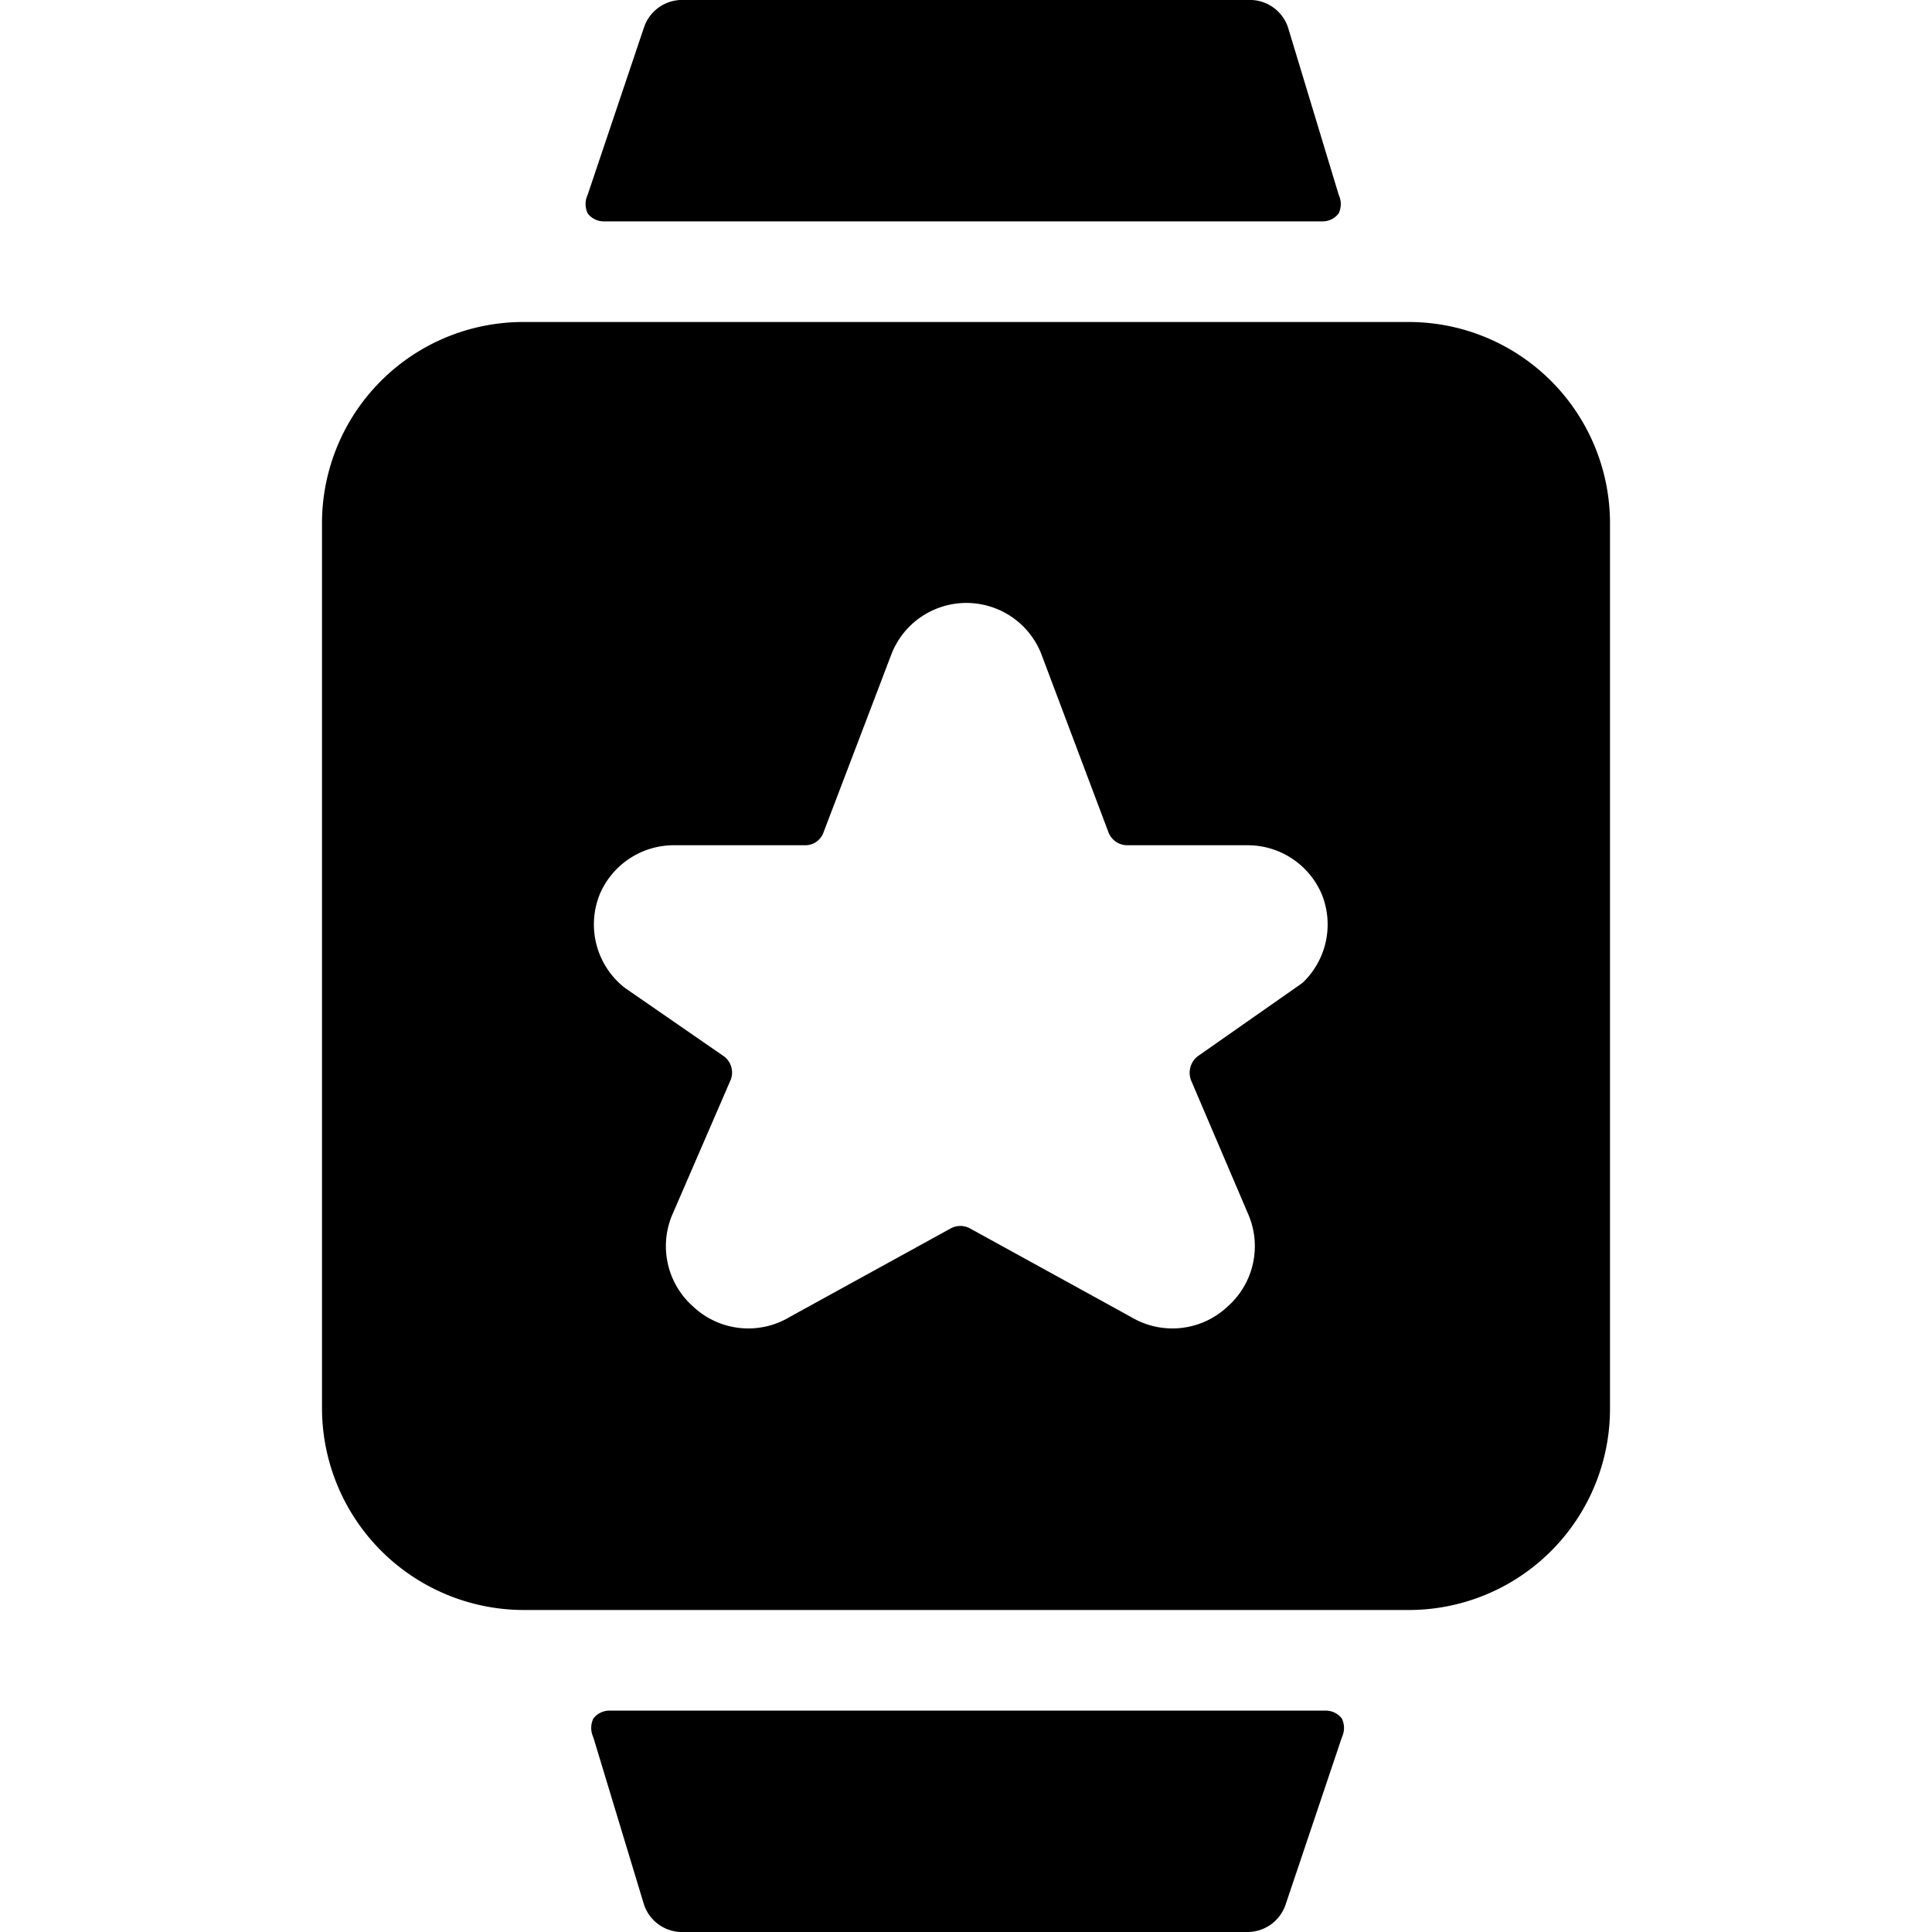
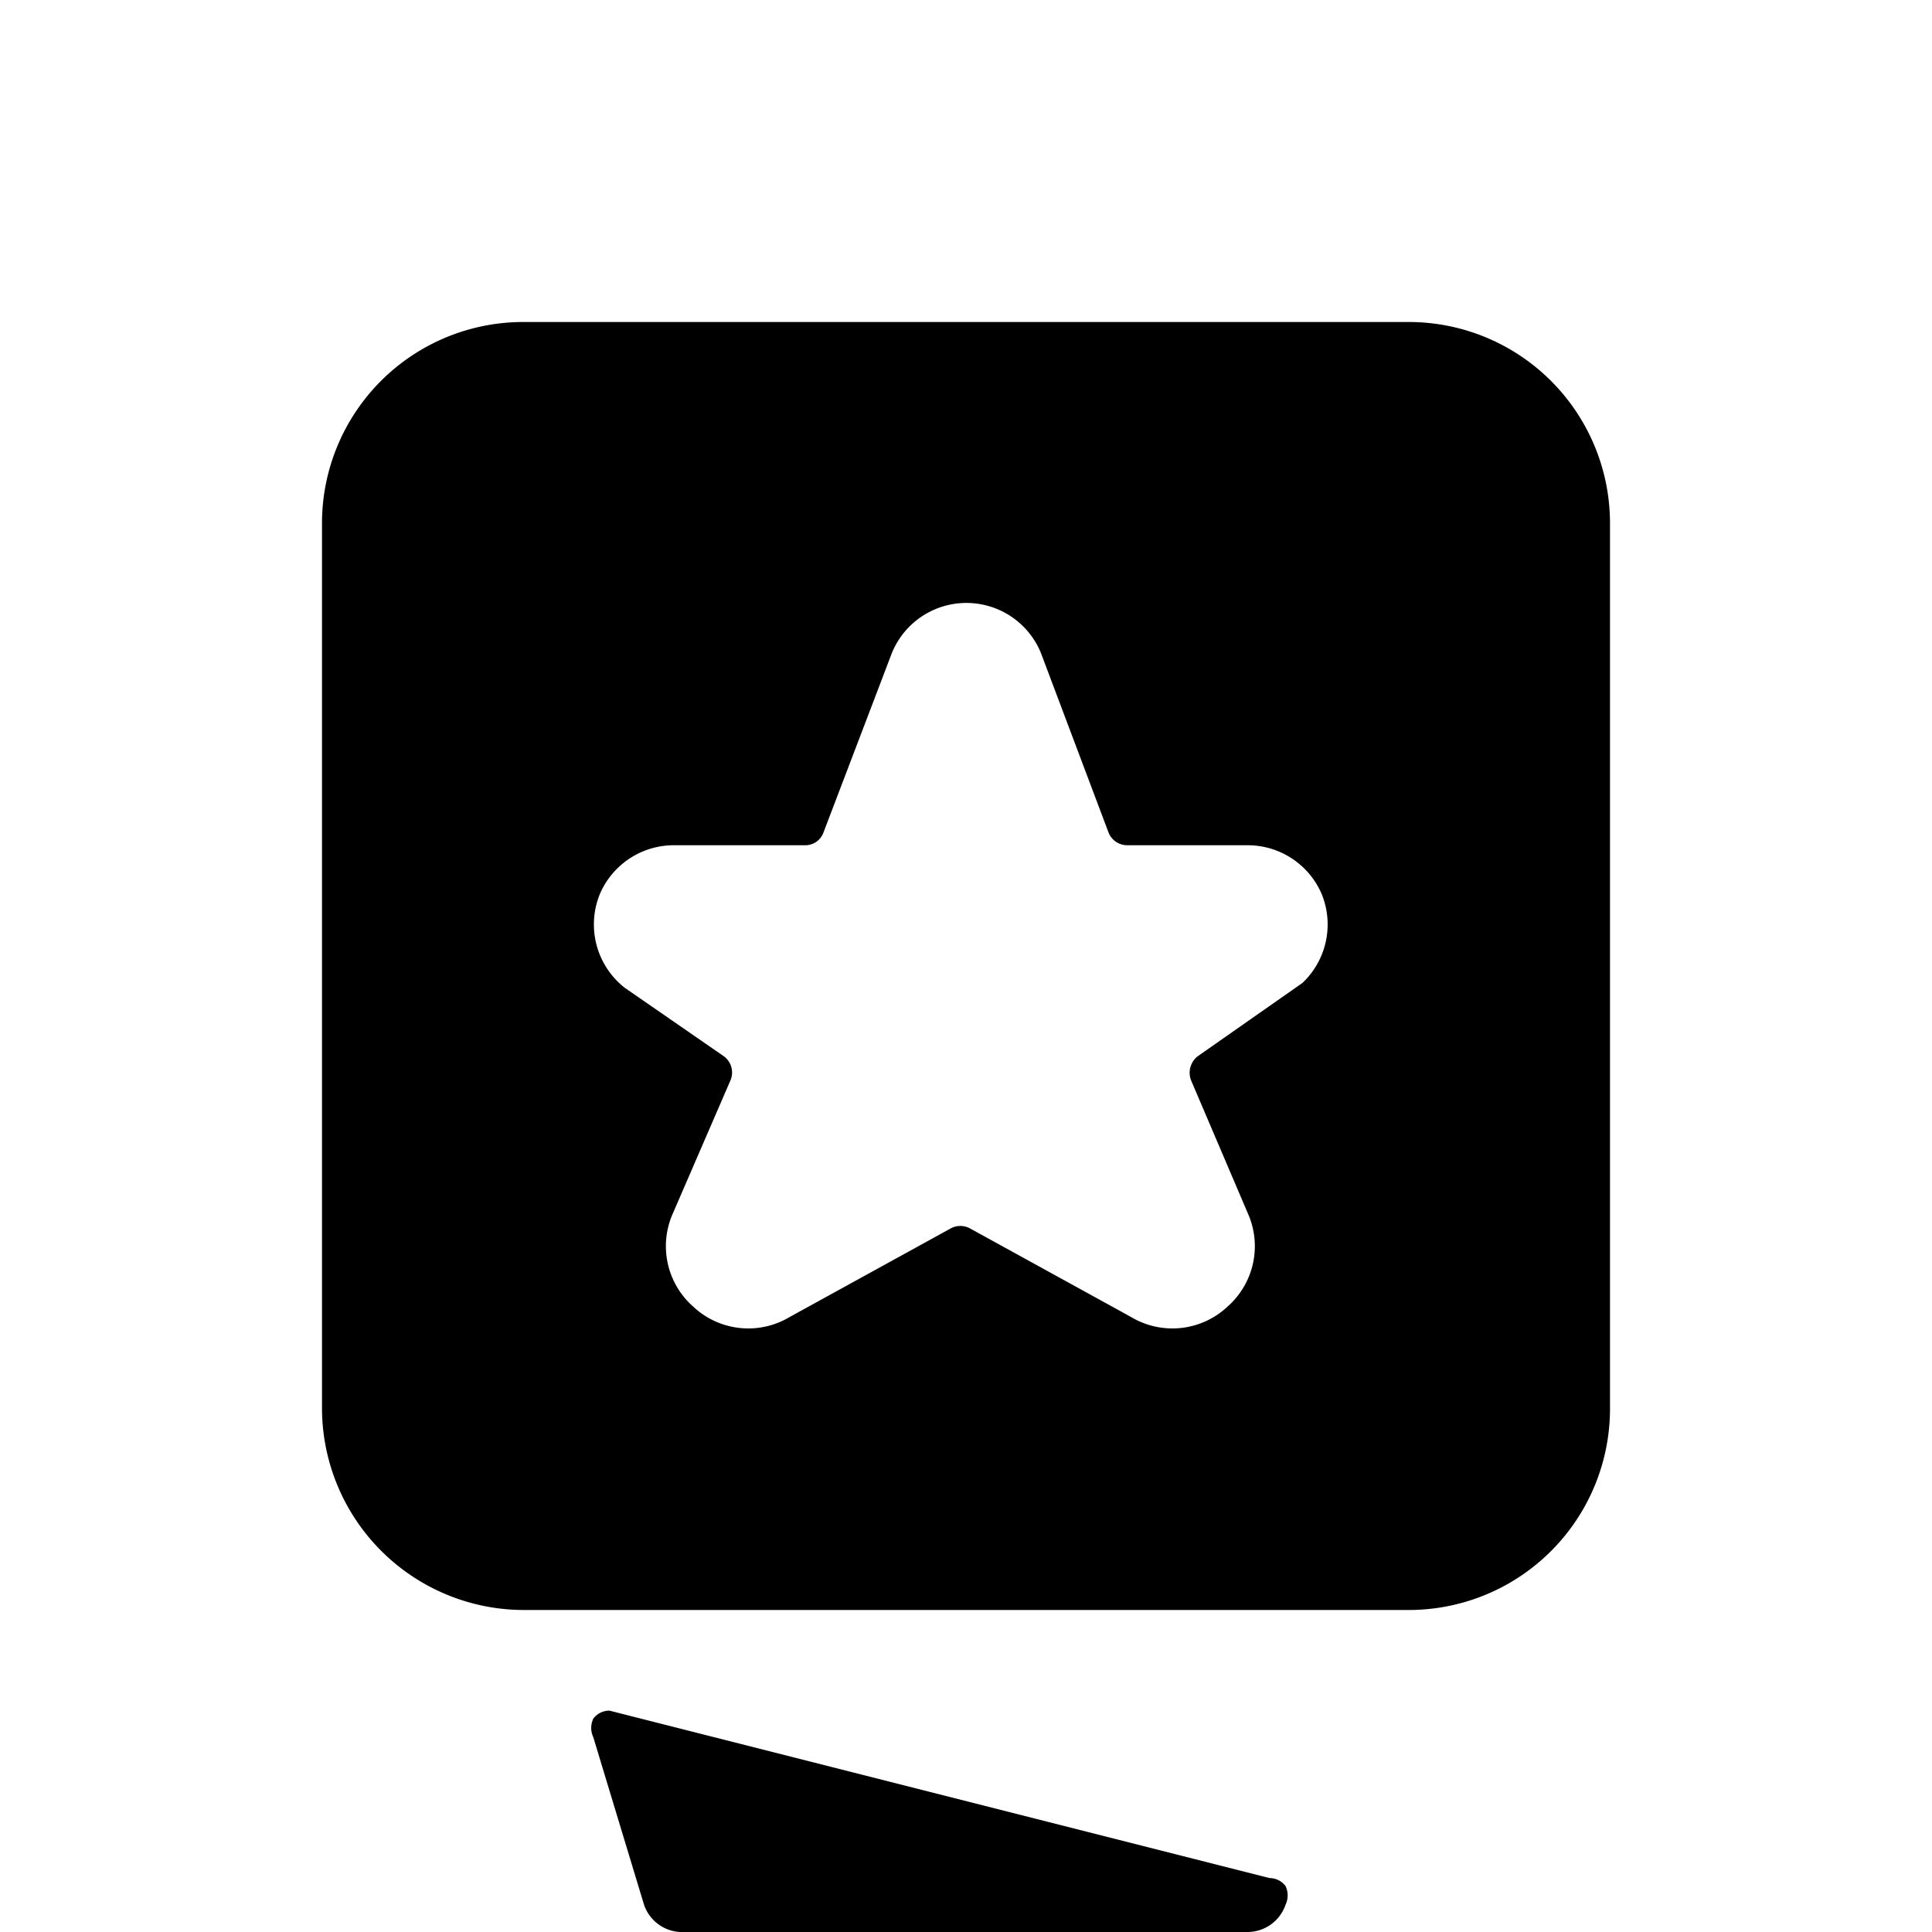
<svg xmlns="http://www.w3.org/2000/svg" viewBox="0 0 24 24">
  <g>
-     <path d="M16.43 2.75a0.25 0.25 0 0 0 0.2 -0.1 0.27 0.27 0 0 0 0 -0.23L16 0.34a0.5 0.5 0 0 0 -0.5 -0.34h-7a0.5 0.5 0 0 0 -0.5 0.34l-0.7 2.08a0.27 0.27 0 0 0 0 0.23 0.25 0.25 0 0 0 0.2 0.1Z" fill="#000000" stroke-width="1" />
-     <path d="M7.57 21.25a0.25 0.25 0 0 0 -0.2 0.1 0.27 0.27 0 0 0 0 0.23L8 23.66a0.5 0.5 0 0 0 0.5 0.34h7a0.5 0.5 0 0 0 0.47 -0.34l0.7 -2.08a0.27 0.27 0 0 0 0 -0.23 0.25 0.25 0 0 0 -0.2 -0.1Z" fill="#000000" stroke-width="1" />
+     <path d="M7.57 21.25a0.25 0.25 0 0 0 -0.2 0.1 0.27 0.27 0 0 0 0 0.23L8 23.66a0.5 0.5 0 0 0 0.5 0.34h7a0.5 0.5 0 0 0 0.47 -0.34a0.27 0.27 0 0 0 0 -0.23 0.25 0.25 0 0 0 -0.2 -0.1Z" fill="#000000" stroke-width="1" />
    <path d="M17.5 4h-11A2.5 2.5 0 0 0 4 6.5v11A2.51 2.51 0 0 0 6.5 20h11a2.5 2.5 0 0 0 2.5 -2.5v-11A2.5 2.5 0 0 0 17.5 4Zm-2 11.07a1 1 0 0 1 -0.25 1.16 1 1 0 0 1 -1.2 0.13l-2 -1.1a0.25 0.25 0 0 0 -0.24 0l-2 1.1a1 1 0 0 1 -1.2 -0.13 1 1 0 0 1 -0.25 -1.16l0.71 -1.64a0.25 0.25 0 0 0 -0.08 -0.31l-1.23 -0.85a1 1 0 0 1 -0.31 -1.16 1 1 0 0 1 0.94 -0.61H10a0.24 0.24 0 0 0 0.23 -0.16l0.85 -2.23a1 1 0 0 1 1.85 0l0.84 2.23a0.25 0.25 0 0 0 0.23 0.16h1.49a1 1 0 0 1 0.93 0.61 1 1 0 0 1 -0.24 1.1l-1.3 0.91a0.26 0.26 0 0 0 -0.08 0.31Z" fill="#000000" stroke-width="1" />
  </g>
</svg>